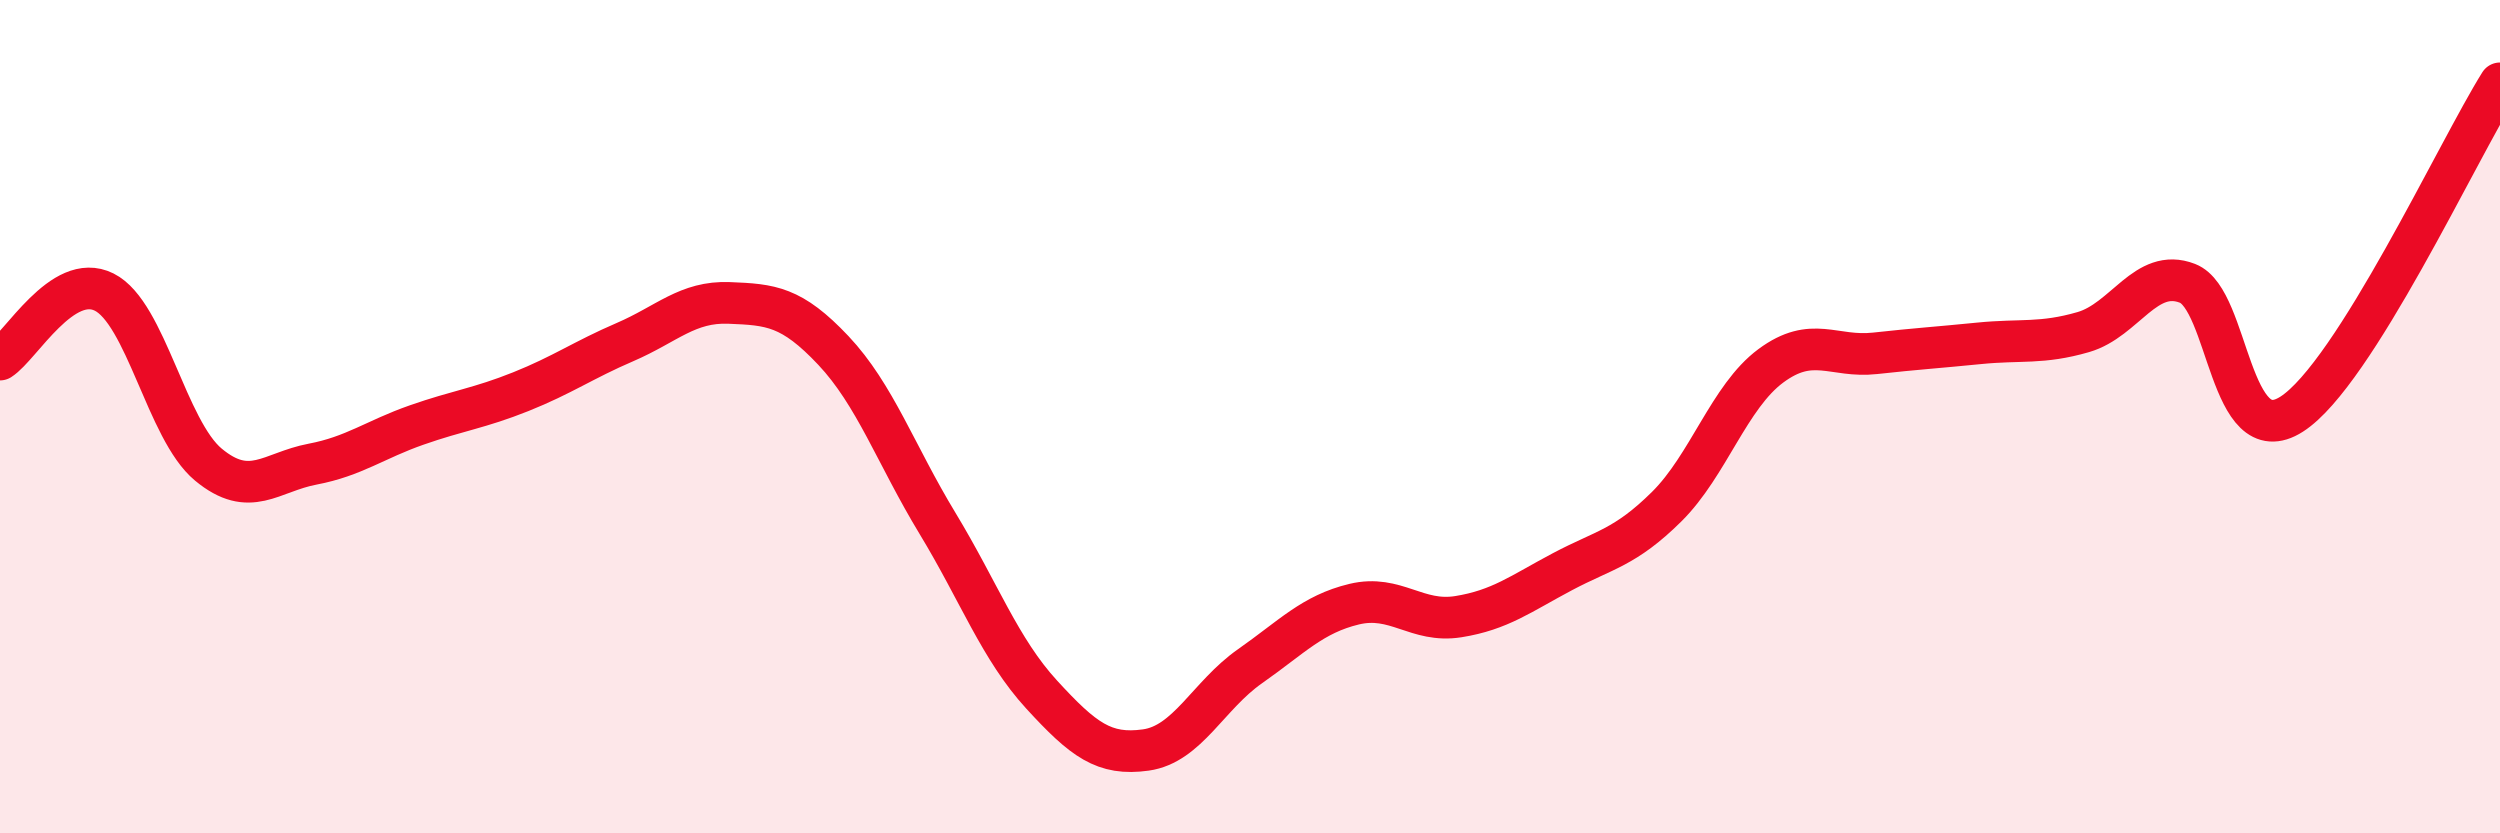
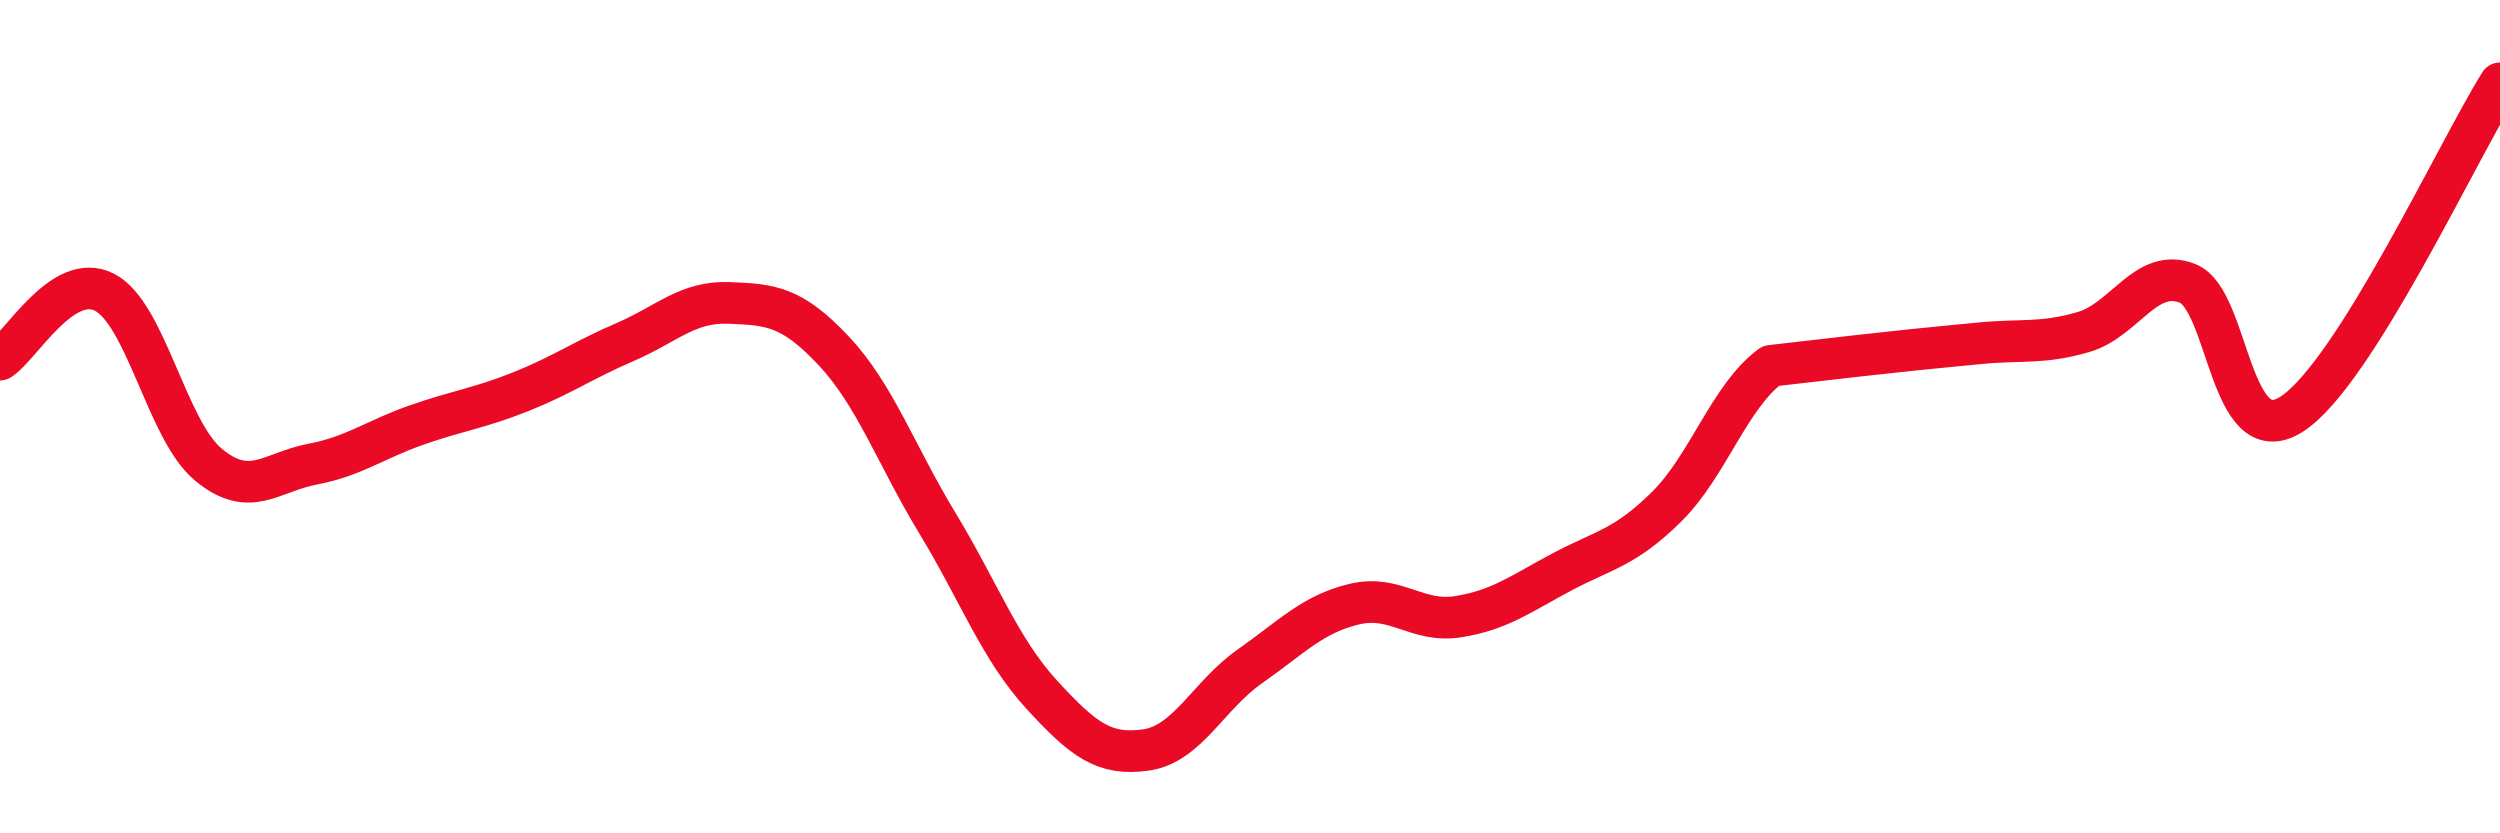
<svg xmlns="http://www.w3.org/2000/svg" width="60" height="20" viewBox="0 0 60 20">
-   <path d="M 0,8.63 C 0.5,8.31 1.5,6.51 2.5,7.01 C 3.5,7.51 4,10.32 5,11.15 C 6,11.98 6.5,11.33 7.5,11.14 C 8.5,10.95 9,10.55 10,10.2 C 11,9.85 11.5,9.8 12.5,9.4 C 13.5,9 14,8.64 15,8.21 C 16,7.78 16.5,7.23 17.5,7.27 C 18.5,7.31 19,7.35 20,8.41 C 21,9.47 21.5,10.91 22.5,12.56 C 23.5,14.21 24,15.58 25,16.67 C 26,17.76 26.5,18.14 27.5,18 C 28.5,17.86 29,16.69 30,15.99 C 31,15.29 31.5,14.74 32.5,14.5 C 33.5,14.26 34,14.96 35,14.8 C 36,14.64 36.5,14.25 37.5,13.72 C 38.5,13.19 39,13.15 40,12.16 C 41,11.17 41.5,9.52 42.5,8.78 C 43.5,8.04 44,8.59 45,8.48 C 46,8.37 46.5,8.34 47.5,8.24 C 48.5,8.14 49,8.26 50,7.97 C 51,7.68 51.5,6.41 52.5,6.8 C 53.5,7.19 53.5,10.9 55,9.94 C 56.5,8.98 59,3.59 60,2L60 20L0 20Z" fill="#EB0A25" opacity="0.1" stroke-linecap="round" stroke-linejoin="round" />
-   <path d="M 0,8.63 C 0.5,8.31 1.5,6.51 2.5,7.01 C 3.5,7.51 4,10.32 5,11.15 C 6,11.98 6.5,11.33 7.5,11.14 C 8.5,10.95 9,10.55 10,10.2 C 11,9.85 11.5,9.8 12.5,9.4 C 13.5,9 14,8.64 15,8.21 C 16,7.78 16.5,7.23 17.5,7.27 C 18.5,7.31 19,7.35 20,8.41 C 21,9.47 21.5,10.91 22.5,12.56 C 23.5,14.21 24,15.58 25,16.67 C 26,17.76 26.5,18.14 27.5,18 C 28.5,17.86 29,16.69 30,15.99 C 31,15.29 31.5,14.74 32.5,14.5 C 33.5,14.26 34,14.96 35,14.8 C 36,14.64 36.5,14.25 37.5,13.72 C 38.5,13.19 39,13.15 40,12.16 C 41,11.17 41.5,9.52 42.5,8.78 C 43.5,8.04 44,8.59 45,8.48 C 46,8.37 46.5,8.34 47.5,8.24 C 48.5,8.14 49,8.26 50,7.97 C 51,7.68 51.5,6.41 52.5,6.8 C 53.5,7.19 53.5,10.9 55,9.94 C 56.5,8.98 59,3.59 60,2" stroke="#EB0A25" stroke-width="1" fill="none" stroke-linecap="round" stroke-linejoin="round" />
+   <path d="M 0,8.63 C 0.5,8.31 1.5,6.51 2.5,7.01 C 3.5,7.51 4,10.32 5,11.15 C 6,11.98 6.5,11.33 7.5,11.14 C 8.5,10.95 9,10.55 10,10.2 C 11,9.85 11.5,9.8 12.5,9.4 C 13.5,9 14,8.64 15,8.21 C 16,7.78 16.5,7.23 17.5,7.27 C 18.5,7.31 19,7.35 20,8.41 C 21,9.47 21.5,10.91 22.5,12.56 C 23.5,14.21 24,15.58 25,16.67 C 26,17.76 26.5,18.14 27.5,18 C 28.5,17.86 29,16.69 30,15.99 C 31,15.29 31.5,14.74 32.5,14.5 C 33.5,14.26 34,14.96 35,14.8 C 36,14.64 36.5,14.25 37.5,13.72 C 38.5,13.19 39,13.15 40,12.16 C 41,11.17 41.5,9.52 42.5,8.78 C 46,8.37 46.5,8.34 47.5,8.24 C 48.5,8.14 49,8.26 50,7.97 C 51,7.68 51.5,6.41 52.5,6.8 C 53.5,7.19 53.5,10.9 55,9.94 C 56.5,8.98 59,3.59 60,2" stroke="#EB0A25" stroke-width="1" fill="none" stroke-linecap="round" stroke-linejoin="round" />
</svg>